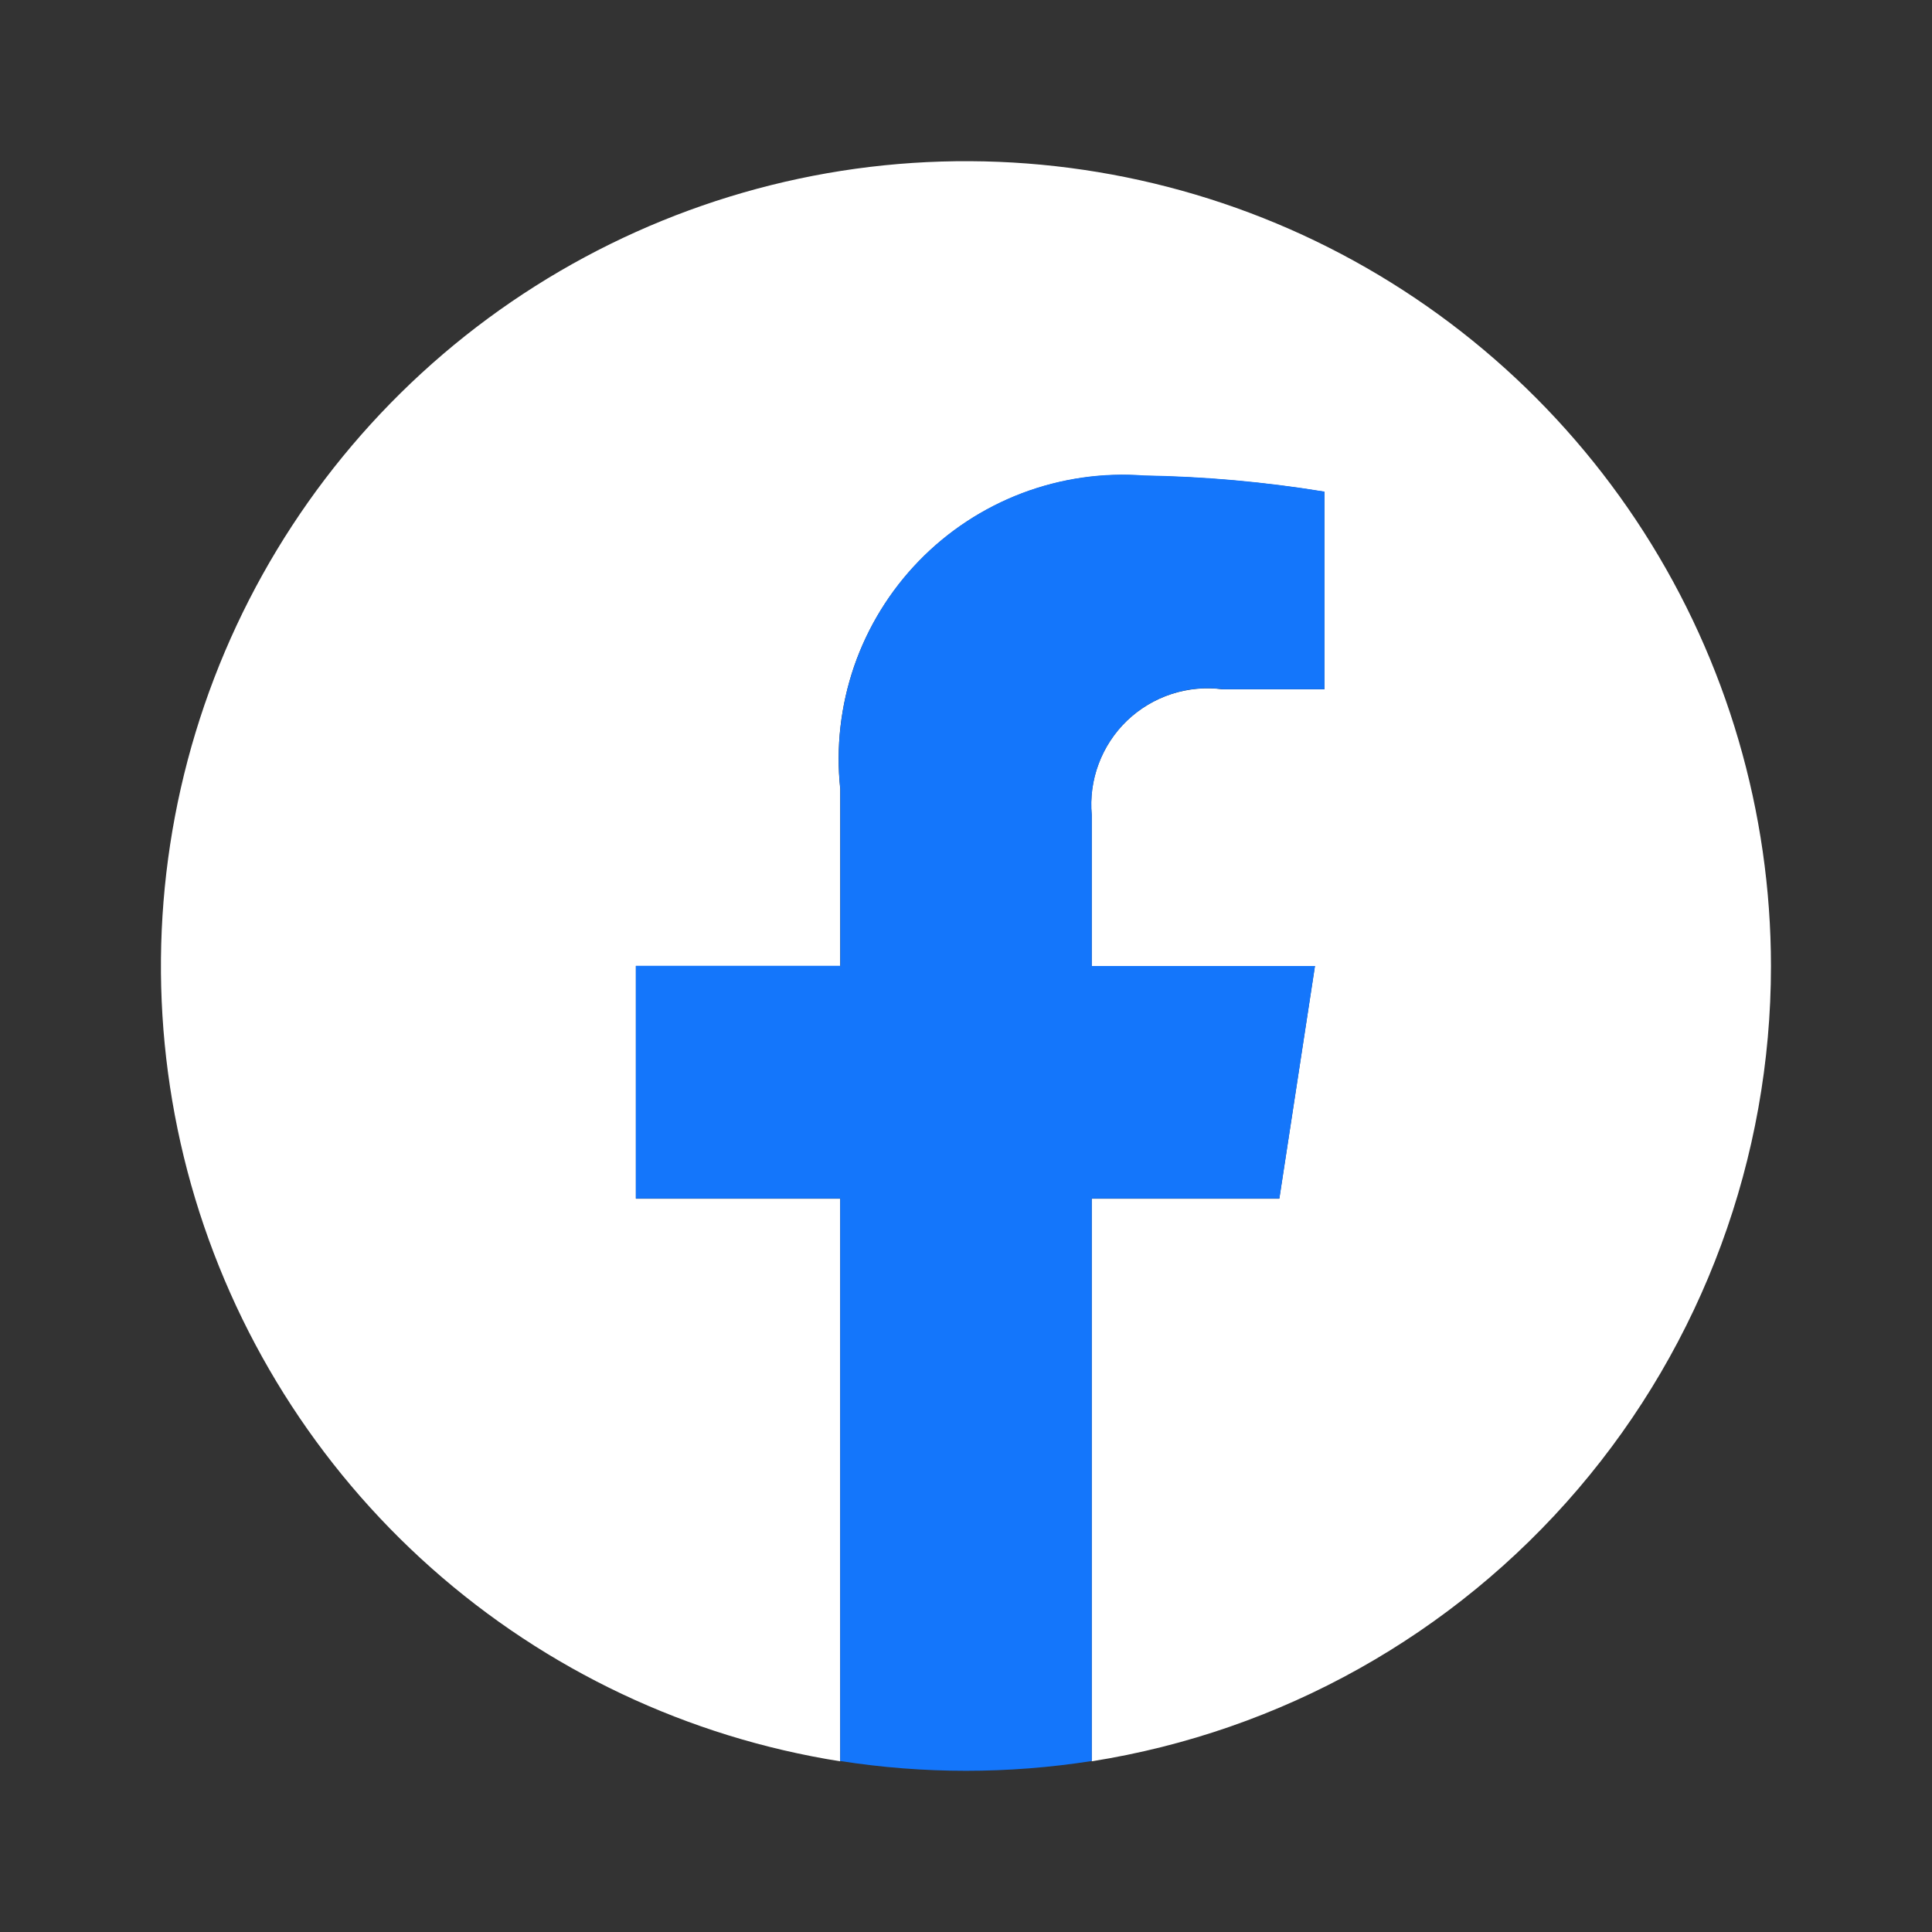
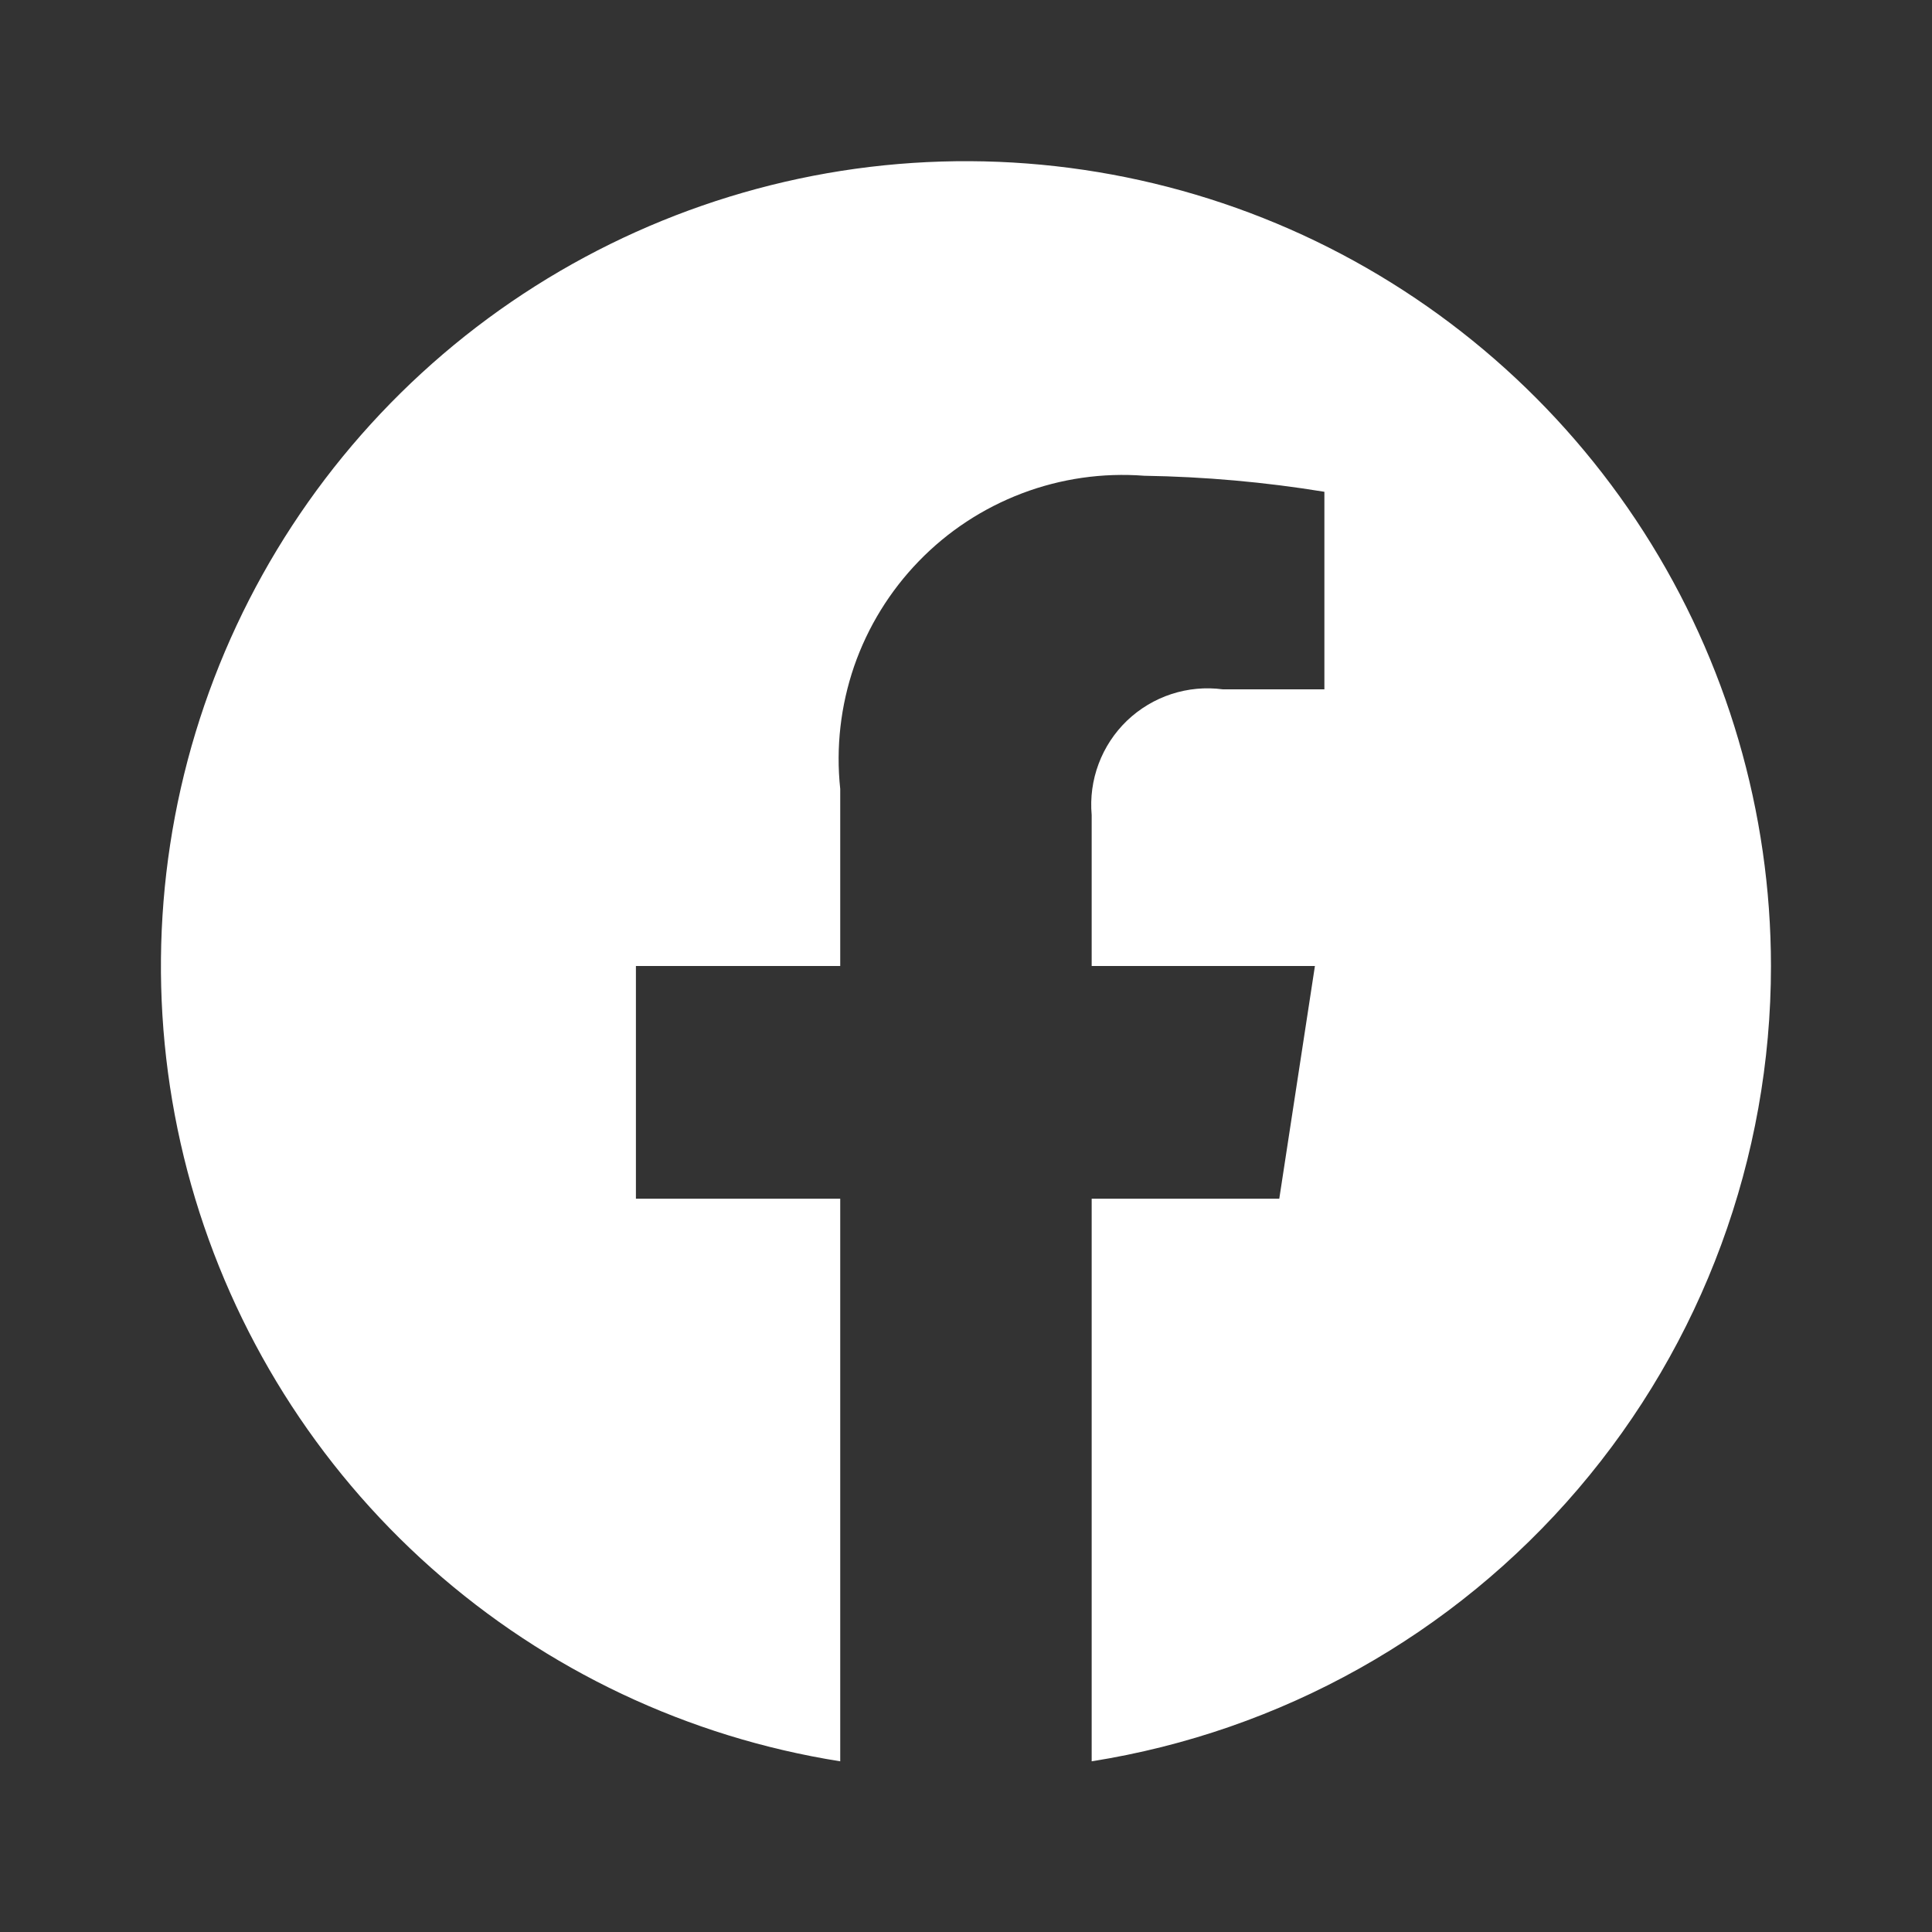
<svg xmlns="http://www.w3.org/2000/svg" width="20" height="20" viewBox="0 0 20 20" fill="none">
  <rect x="0" y="0" width="20" height="20" fill="#333333" stroke="none" />
  <g id="Property 1=facebook">
    <g id="logo">
      <path id="ãã¹ 16955" fill-rule="evenodd" clip-rule="evenodd" d="M18.333 10C18.332 8.408 17.876 6.849 17.017 5.508C16.158 4.167 14.933 3.1 13.487 2.433C12.04 1.767 10.433 1.529 8.856 1.747C7.279 1.966 5.797 2.632 4.586 3.666C3.375 4.701 2.486 6.06 2.024 7.584C1.562 9.108 1.547 10.733 1.979 12.266C2.412 13.798 3.275 15.175 4.465 16.232C5.656 17.29 7.125 17.984 8.698 18.233V12.409H6.583V10H8.698V8.167C8.652 7.738 8.702 7.305 8.842 6.897C8.983 6.49 9.212 6.118 9.512 5.809C9.812 5.499 10.177 5.26 10.58 5.107C10.983 4.954 11.415 4.892 11.845 4.925C12.47 4.935 13.093 4.99 13.71 5.091V7.136H12.659C12.48 7.112 12.298 7.129 12.126 7.185C11.955 7.241 11.798 7.335 11.667 7.46C11.537 7.585 11.436 7.738 11.373 7.907C11.309 8.077 11.285 8.258 11.301 8.438V10H13.612L13.243 12.409H11.301V18.233C13.261 17.923 15.047 16.923 16.336 15.414C17.625 13.905 18.333 11.985 18.333 10Z" fill="white" />
-       <path id="ãã¹ 16956" fill-rule="evenodd" clip-rule="evenodd" d="M13.244 12.409L13.613 10H11.302V8.436C11.286 8.256 11.31 8.075 11.374 7.906C11.437 7.737 11.538 7.584 11.668 7.459C11.799 7.334 11.956 7.24 12.127 7.184C12.299 7.127 12.481 7.111 12.66 7.135H13.711V5.089C13.094 4.988 12.471 4.932 11.846 4.922C11.416 4.889 10.984 4.952 10.581 5.104C10.178 5.257 9.813 5.497 9.513 5.806C9.213 6.115 8.984 6.487 8.843 6.895C8.703 7.302 8.653 7.736 8.699 8.165V9.998H6.582V12.407H8.698V18.23C9.561 18.365 10.439 18.365 11.302 18.23V12.407H13.244" fill="#1476FB" />
    </g>
  </g>
</svg>